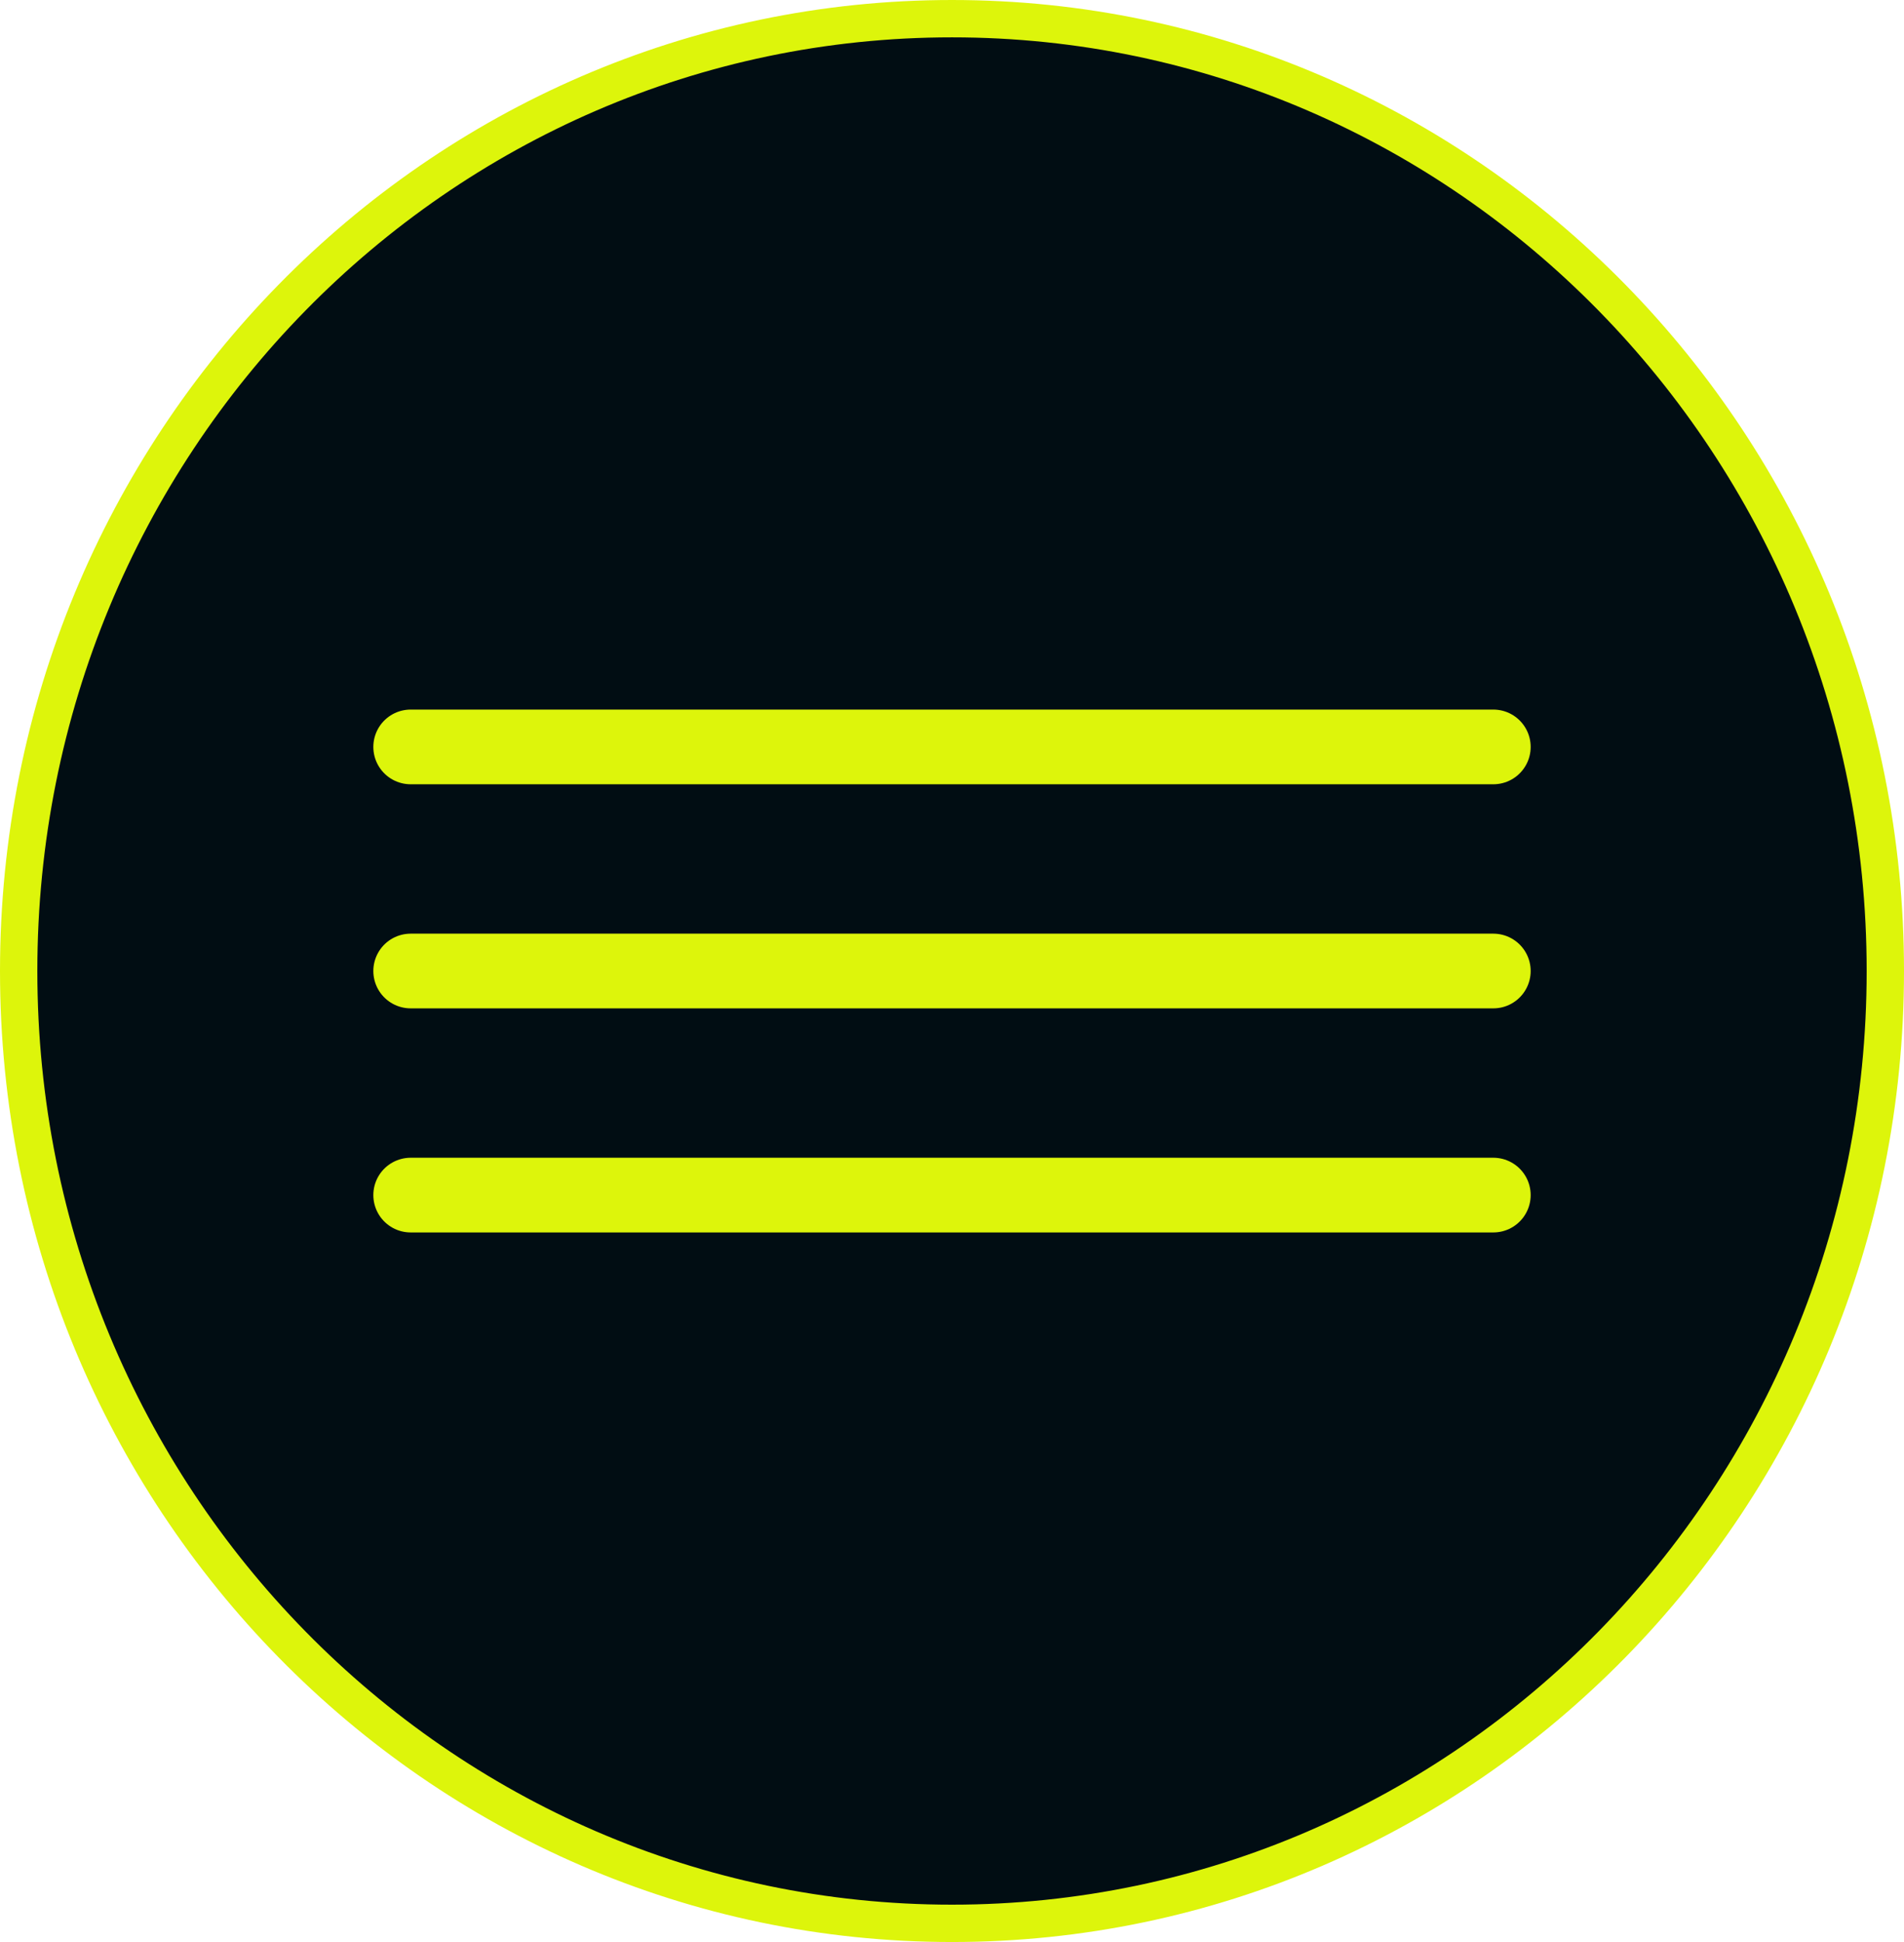
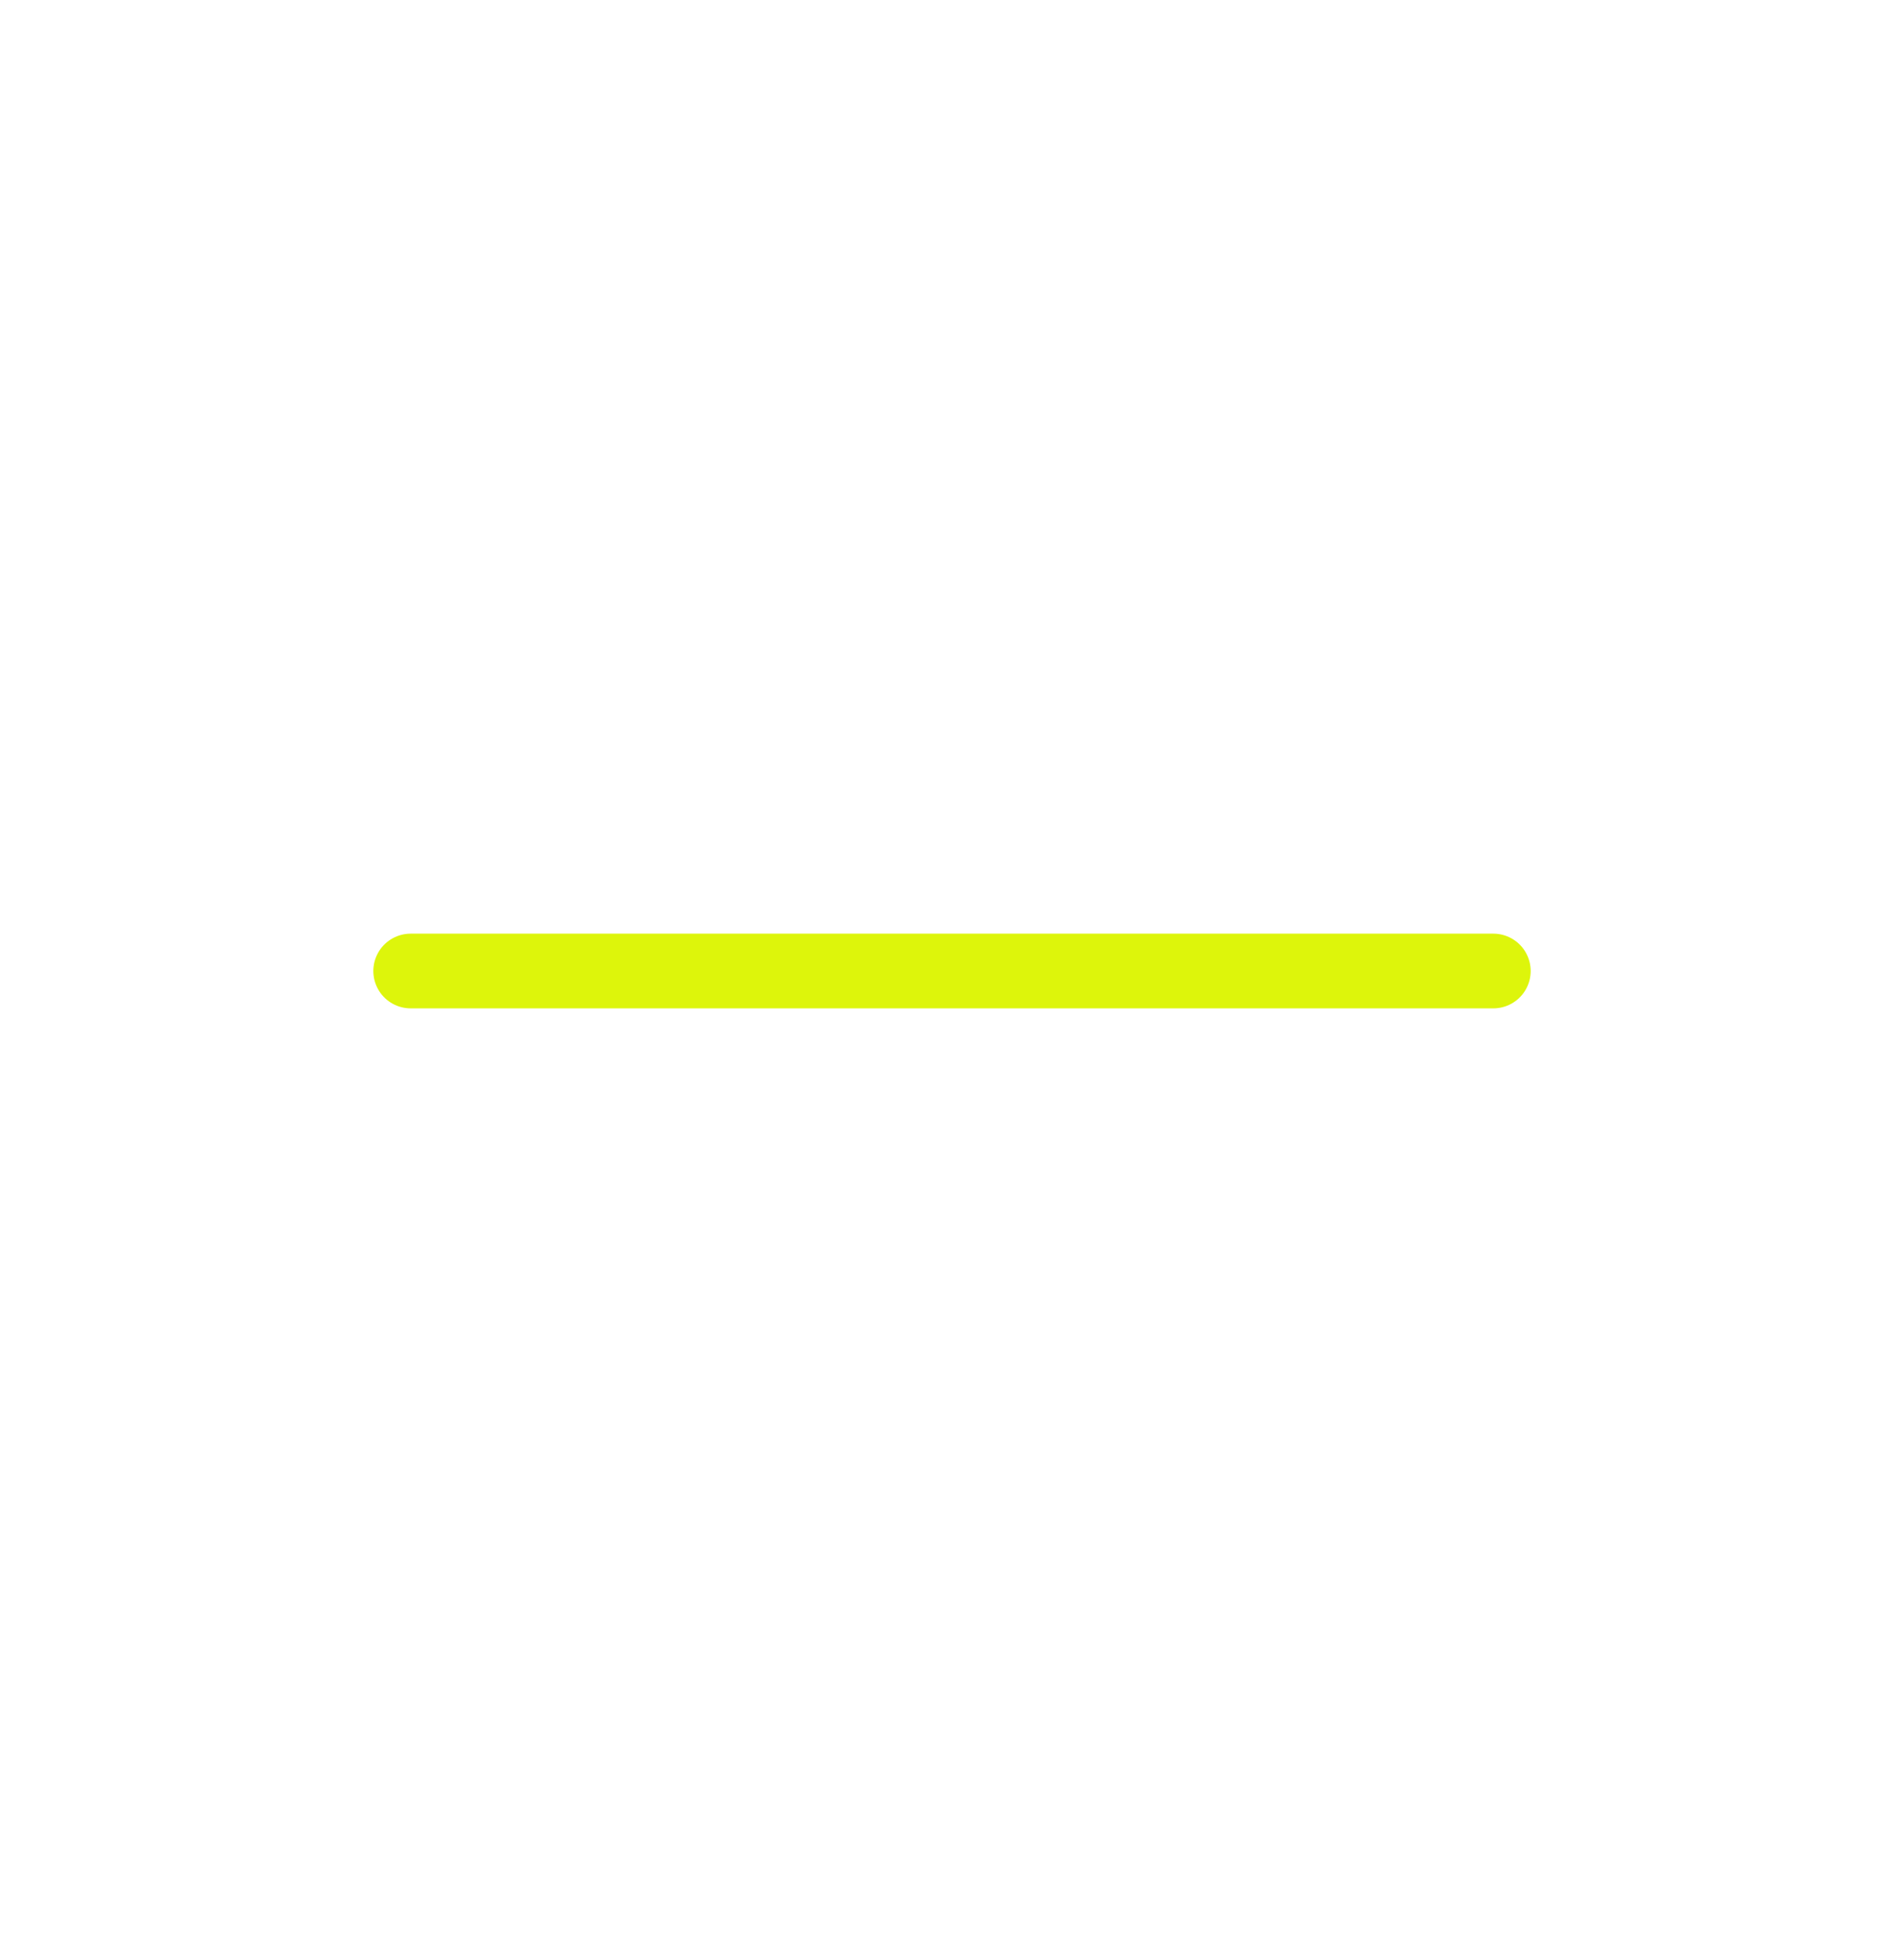
<svg xmlns="http://www.w3.org/2000/svg" width="51" height="52" viewBox="0 0 51 52" fill="none">
-   <path d="M50.5 26C50.5 40.093 39.298 51.5 25.5 51.5C11.702 51.5 0.5 40.093 0.5 26C0.5 11.908 11.702 0.5 25.5 0.5C39.298 0.5 50.5 11.908 50.5 26Z" fill="#010D13" stroke="#DDF50B" />
-   <path d="M11 20H40" stroke="#DDF50B" stroke-width="2" stroke-linecap="round" />
  <path d="M11 26H40" stroke="#DDF50B" stroke-width="2" stroke-linecap="round" />
-   <path d="M11 32H40" stroke="#DDF50B" stroke-width="2" stroke-linecap="round" />
</svg>